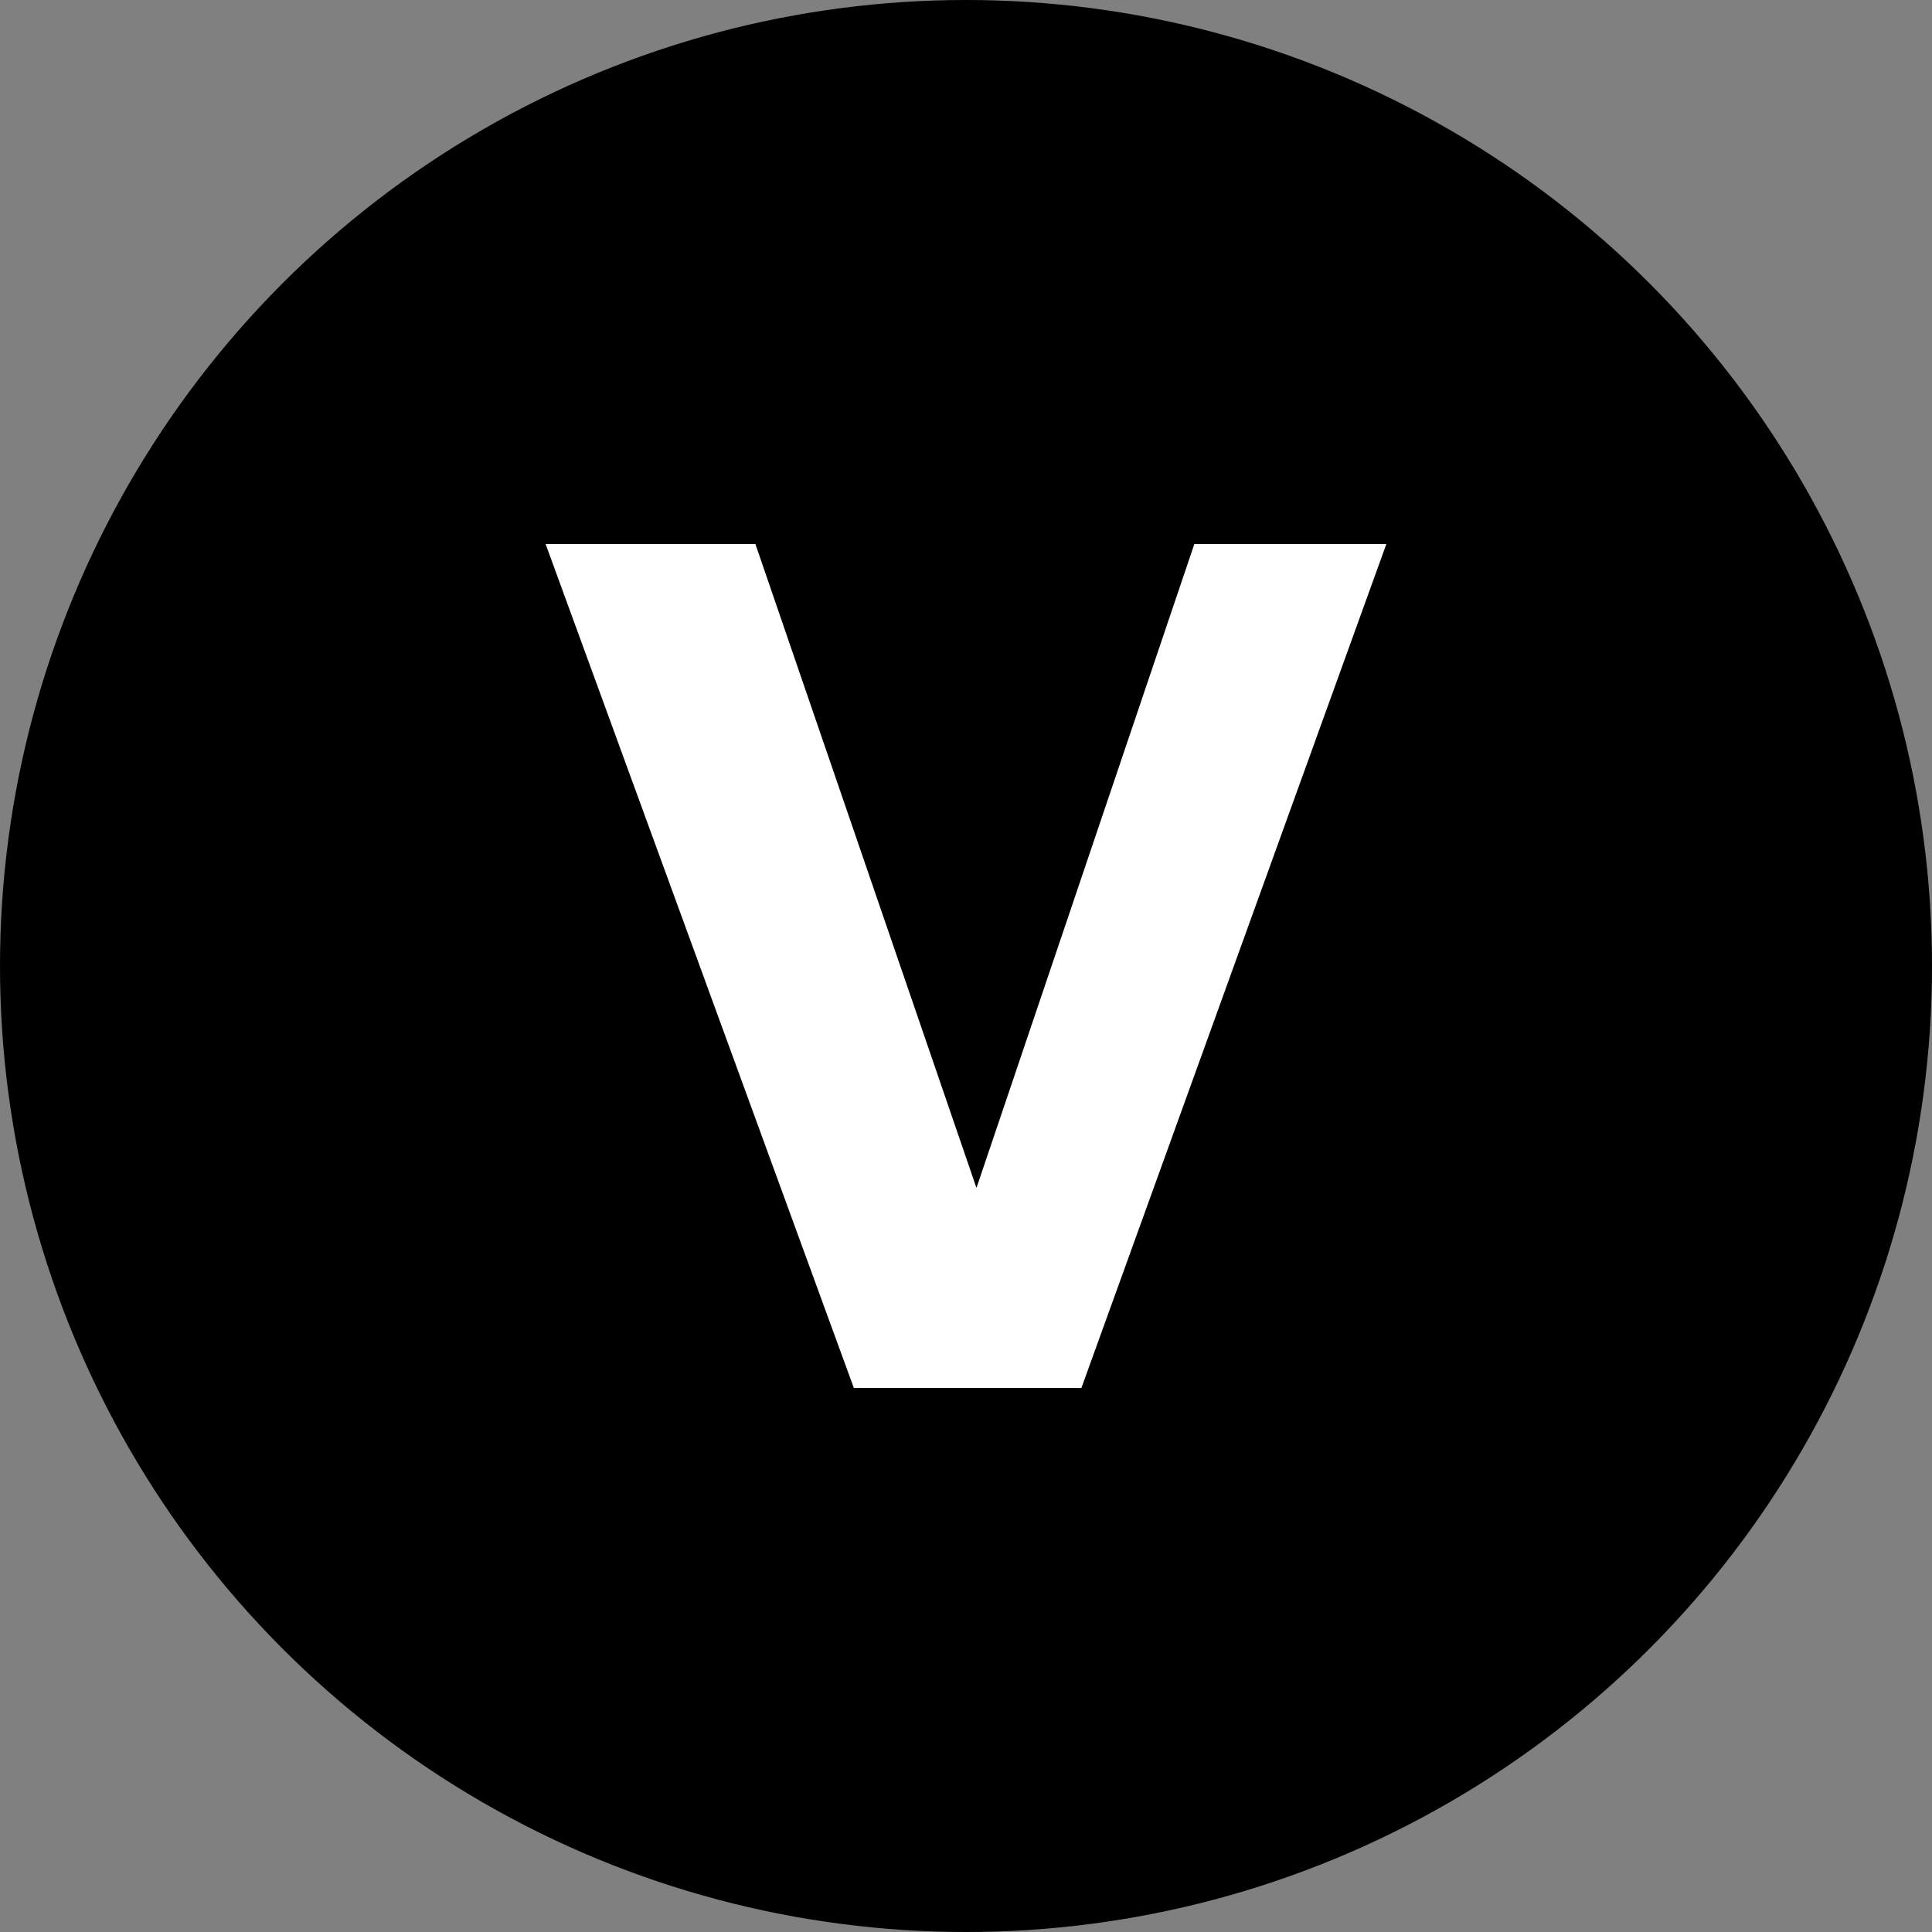
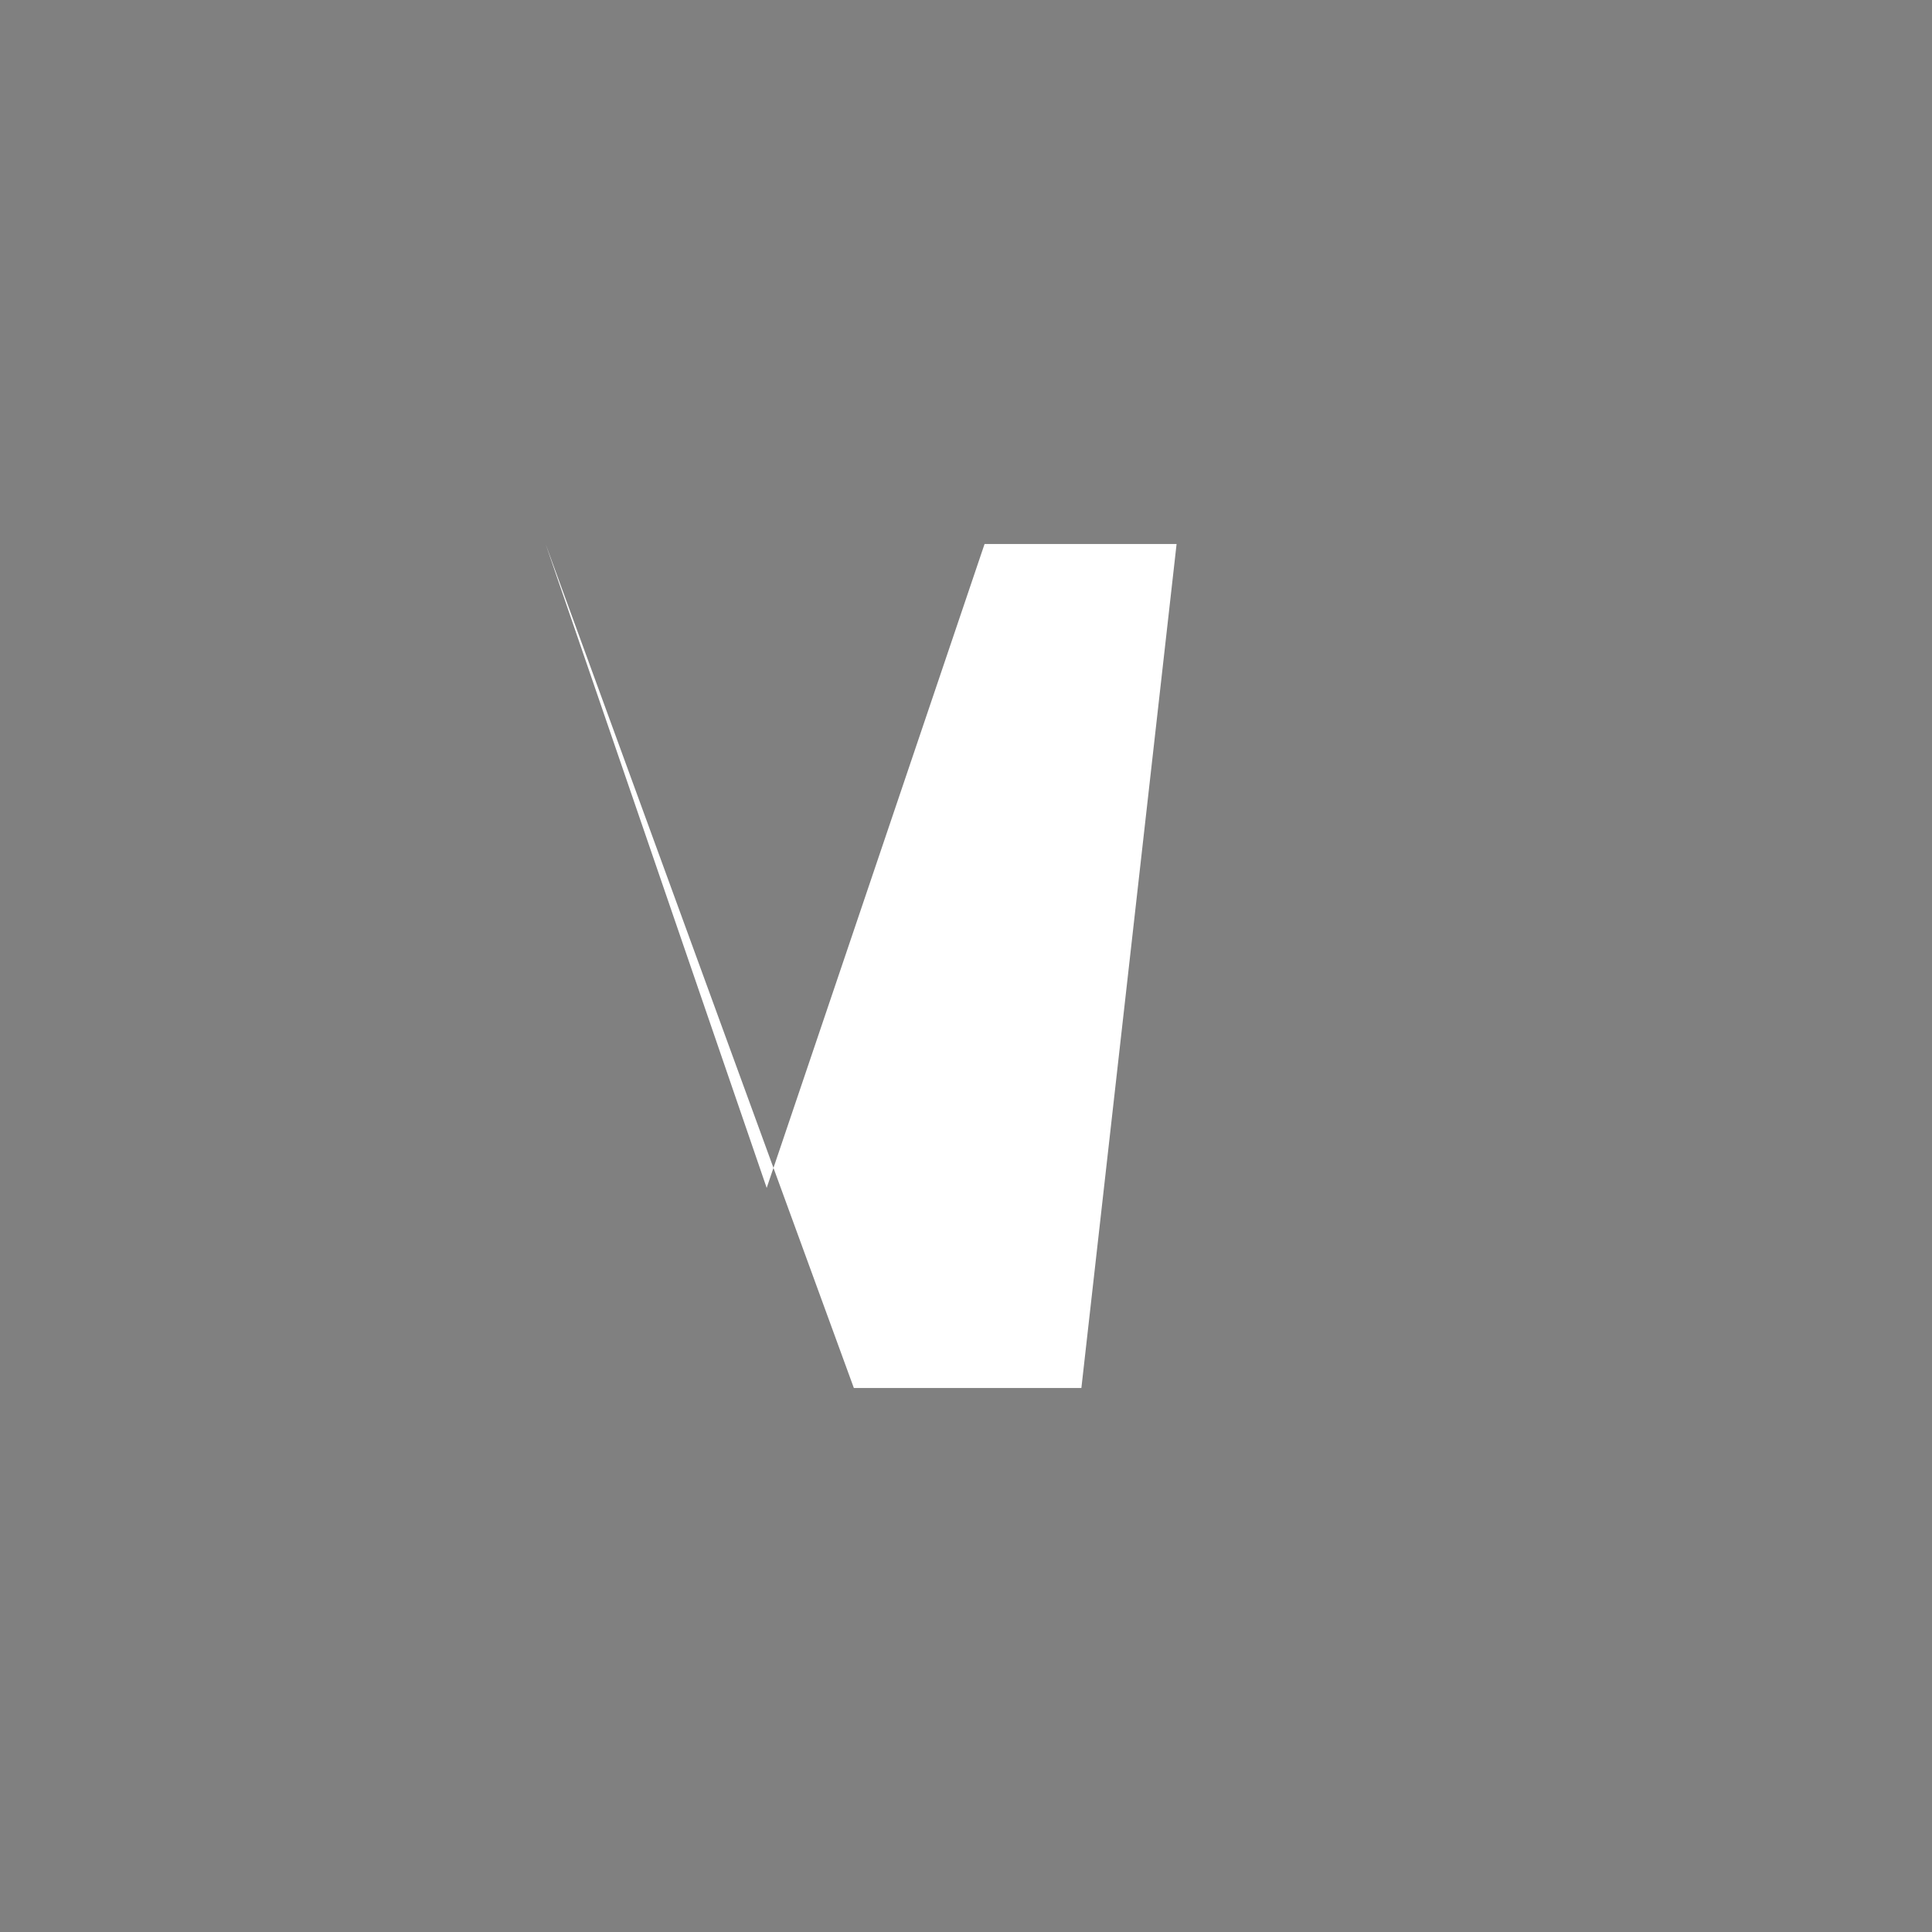
<svg xmlns="http://www.w3.org/2000/svg" version="1.1" id="Layer_1" x="0px" y="0px" width="72px" height="72px" viewBox="0 0 72 72" xml:space="preserve">
  <rect x="0" y="0" width="72" height="72" fill="#808080" stroke="none" />
-   <circle cx="36" cy="36" r="36" />
-   <path fill="#FFFFFF" d="M20.333,20.273h7.818l8.239,23.997l8.12-23.997h7.156L40.3,51.727h-8.479L20.333,20.273z" />
+   <path fill="#FFFFFF" d="M20.333,20.273l8.239,23.997l8.12-23.997h7.156L40.3,51.727h-8.479L20.333,20.273z" />
</svg>